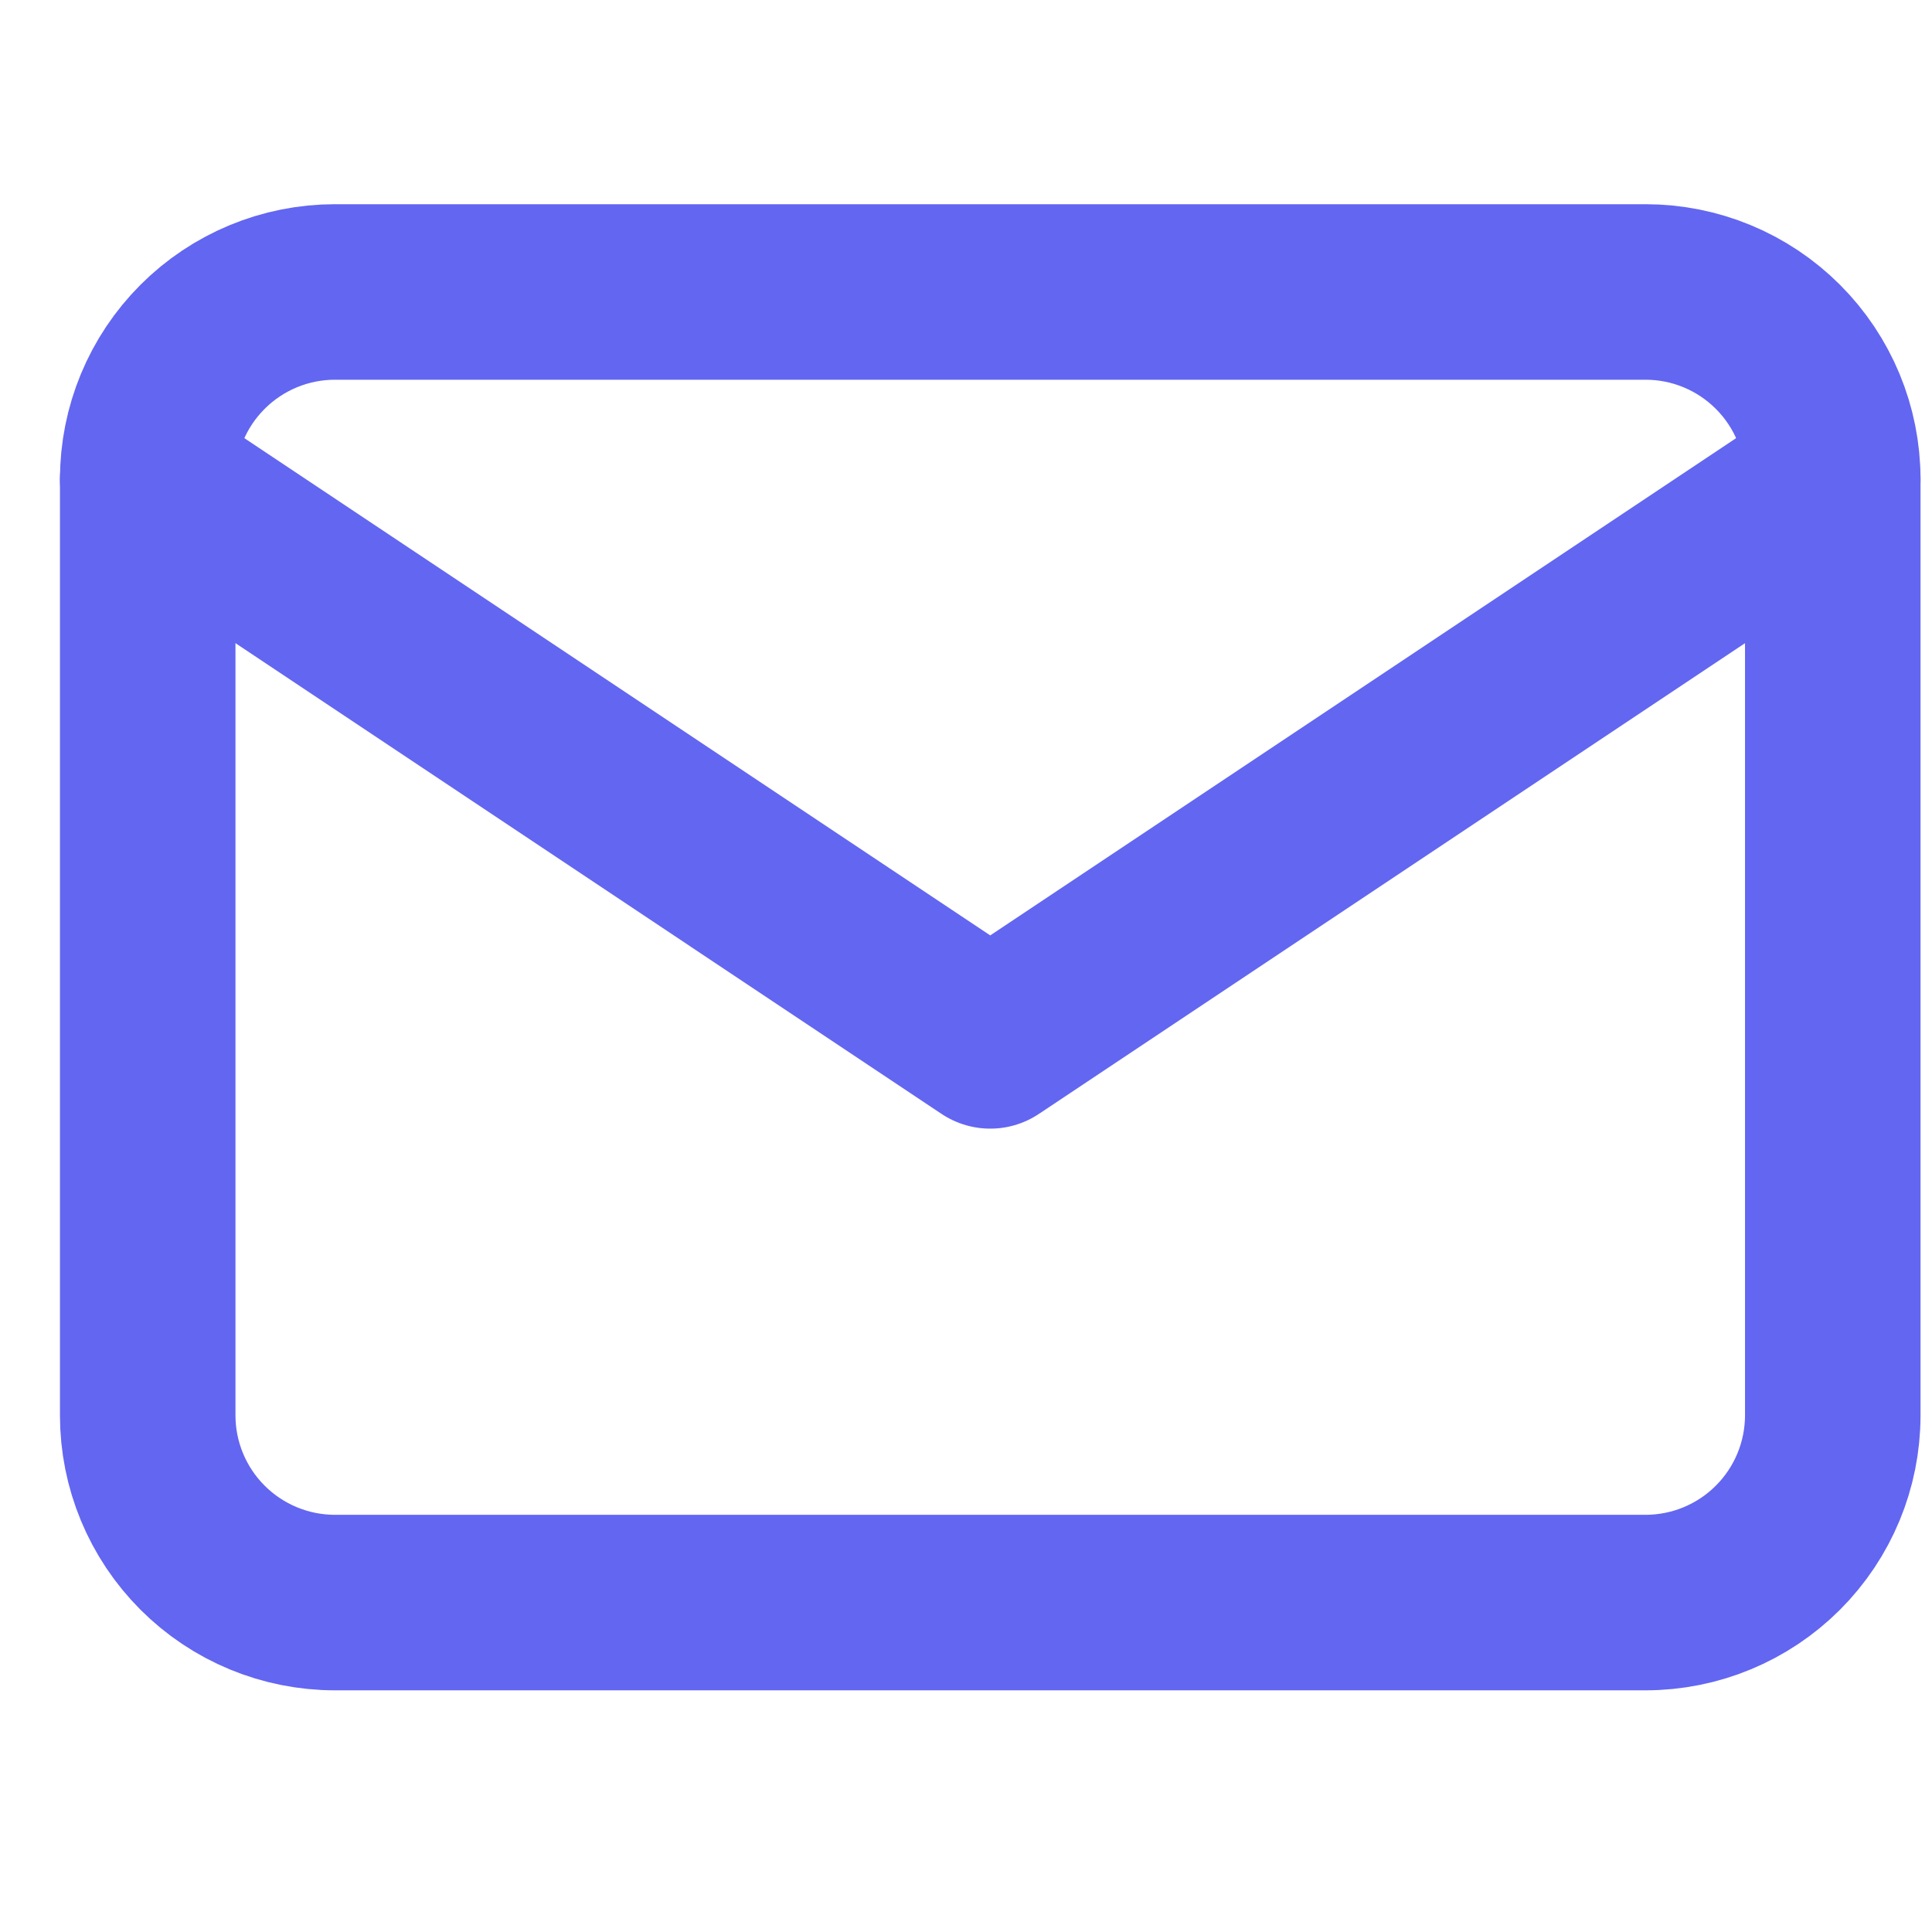
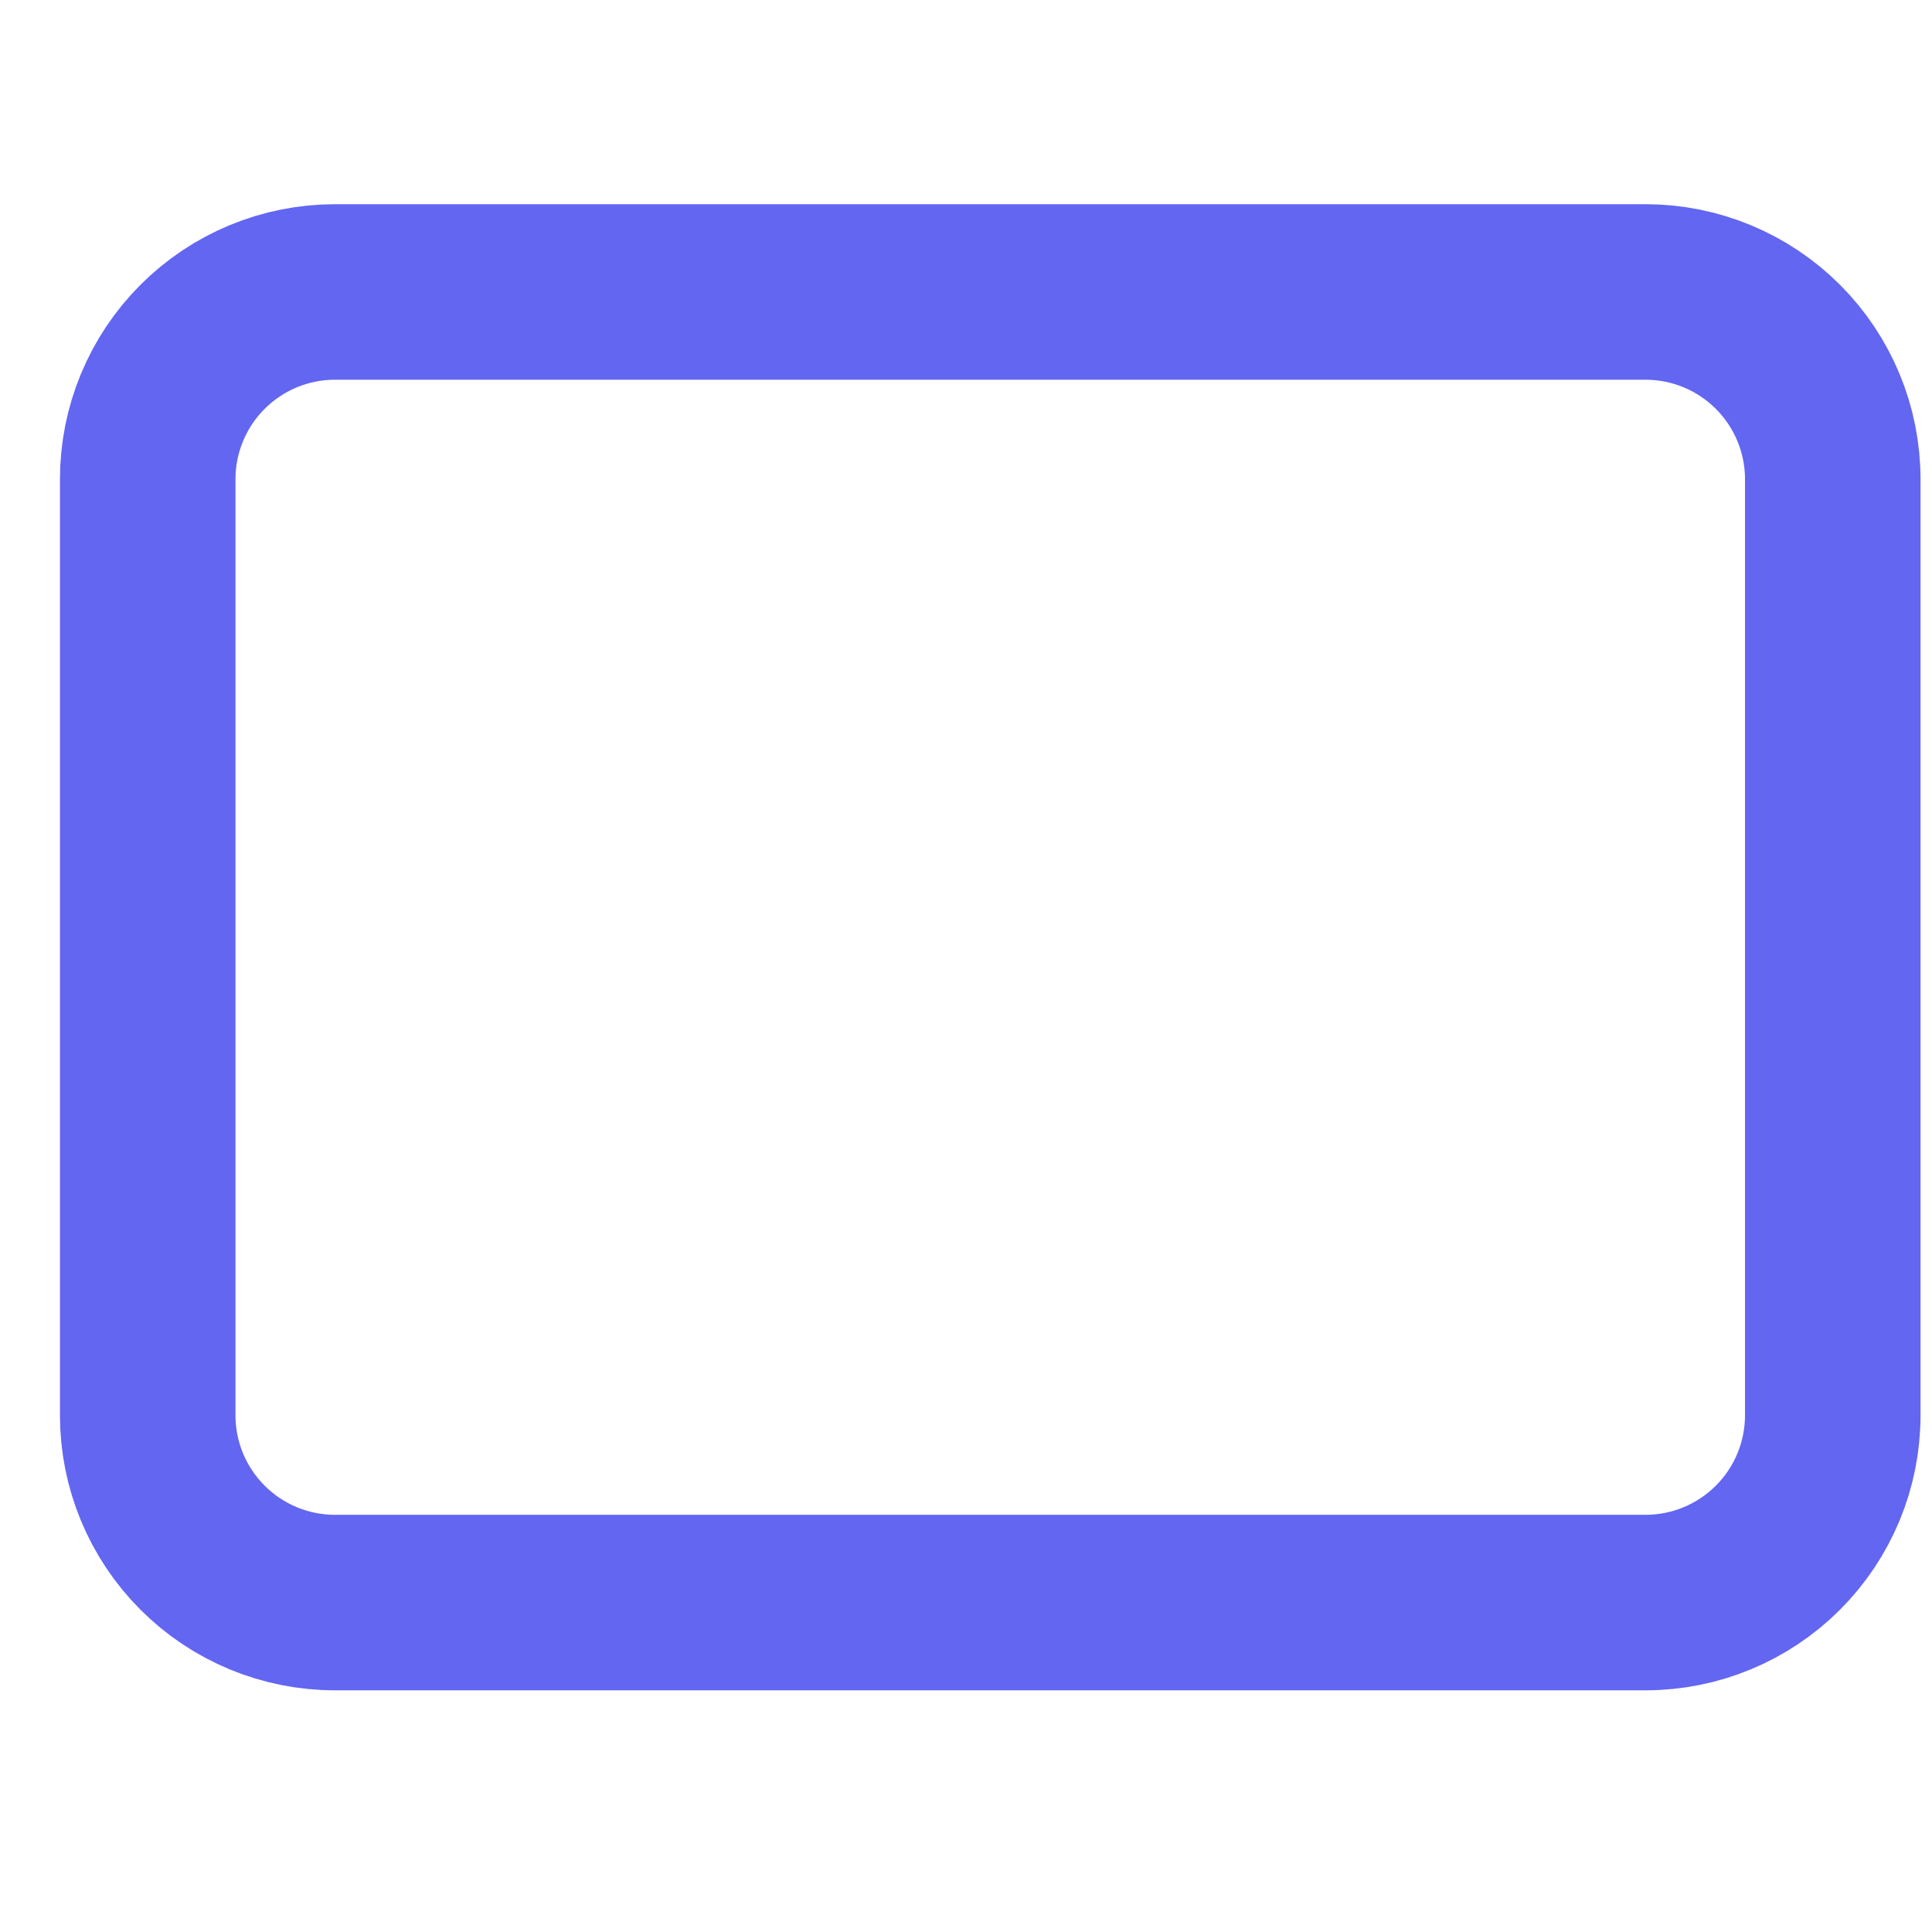
<svg xmlns="http://www.w3.org/2000/svg" width="33" height="33" viewBox="0 0 33 33" fill="none">
  <g clip-path="url(#clip0_146_28497)">
    <path d="M2.523 8.185C2.523 7.337 2.86 6.524 3.46 5.924C4.06 5.324 4.873 4.987 5.721 4.987H28.107C28.955 4.987 29.768 5.324 30.368 5.924C30.968 6.524 31.305 7.337 31.305 8.185V24.175C31.305 25.023 30.968 25.836 30.368 26.436C29.768 27.036 28.955 27.373 28.107 27.373H5.721C4.873 27.373 4.06 27.036 3.46 26.436C2.86 25.836 2.523 25.023 2.523 24.175V8.185Z" stroke="#6366F1" stroke-width="2.998" stroke-linecap="round" stroke-linejoin="round" />
-     <path d="M2.523 8.185L16.914 17.779L31.305 8.185" stroke="#6366F1" stroke-width="2.998" stroke-linecap="round" stroke-linejoin="round" />
  </g>
  <defs>
    <clipPath id="clip0_146_28497">
      <rect width="32" height="32" fill="white" transform="translate(0.914 0.18)" />
    </clipPath>
  </defs>
</svg>